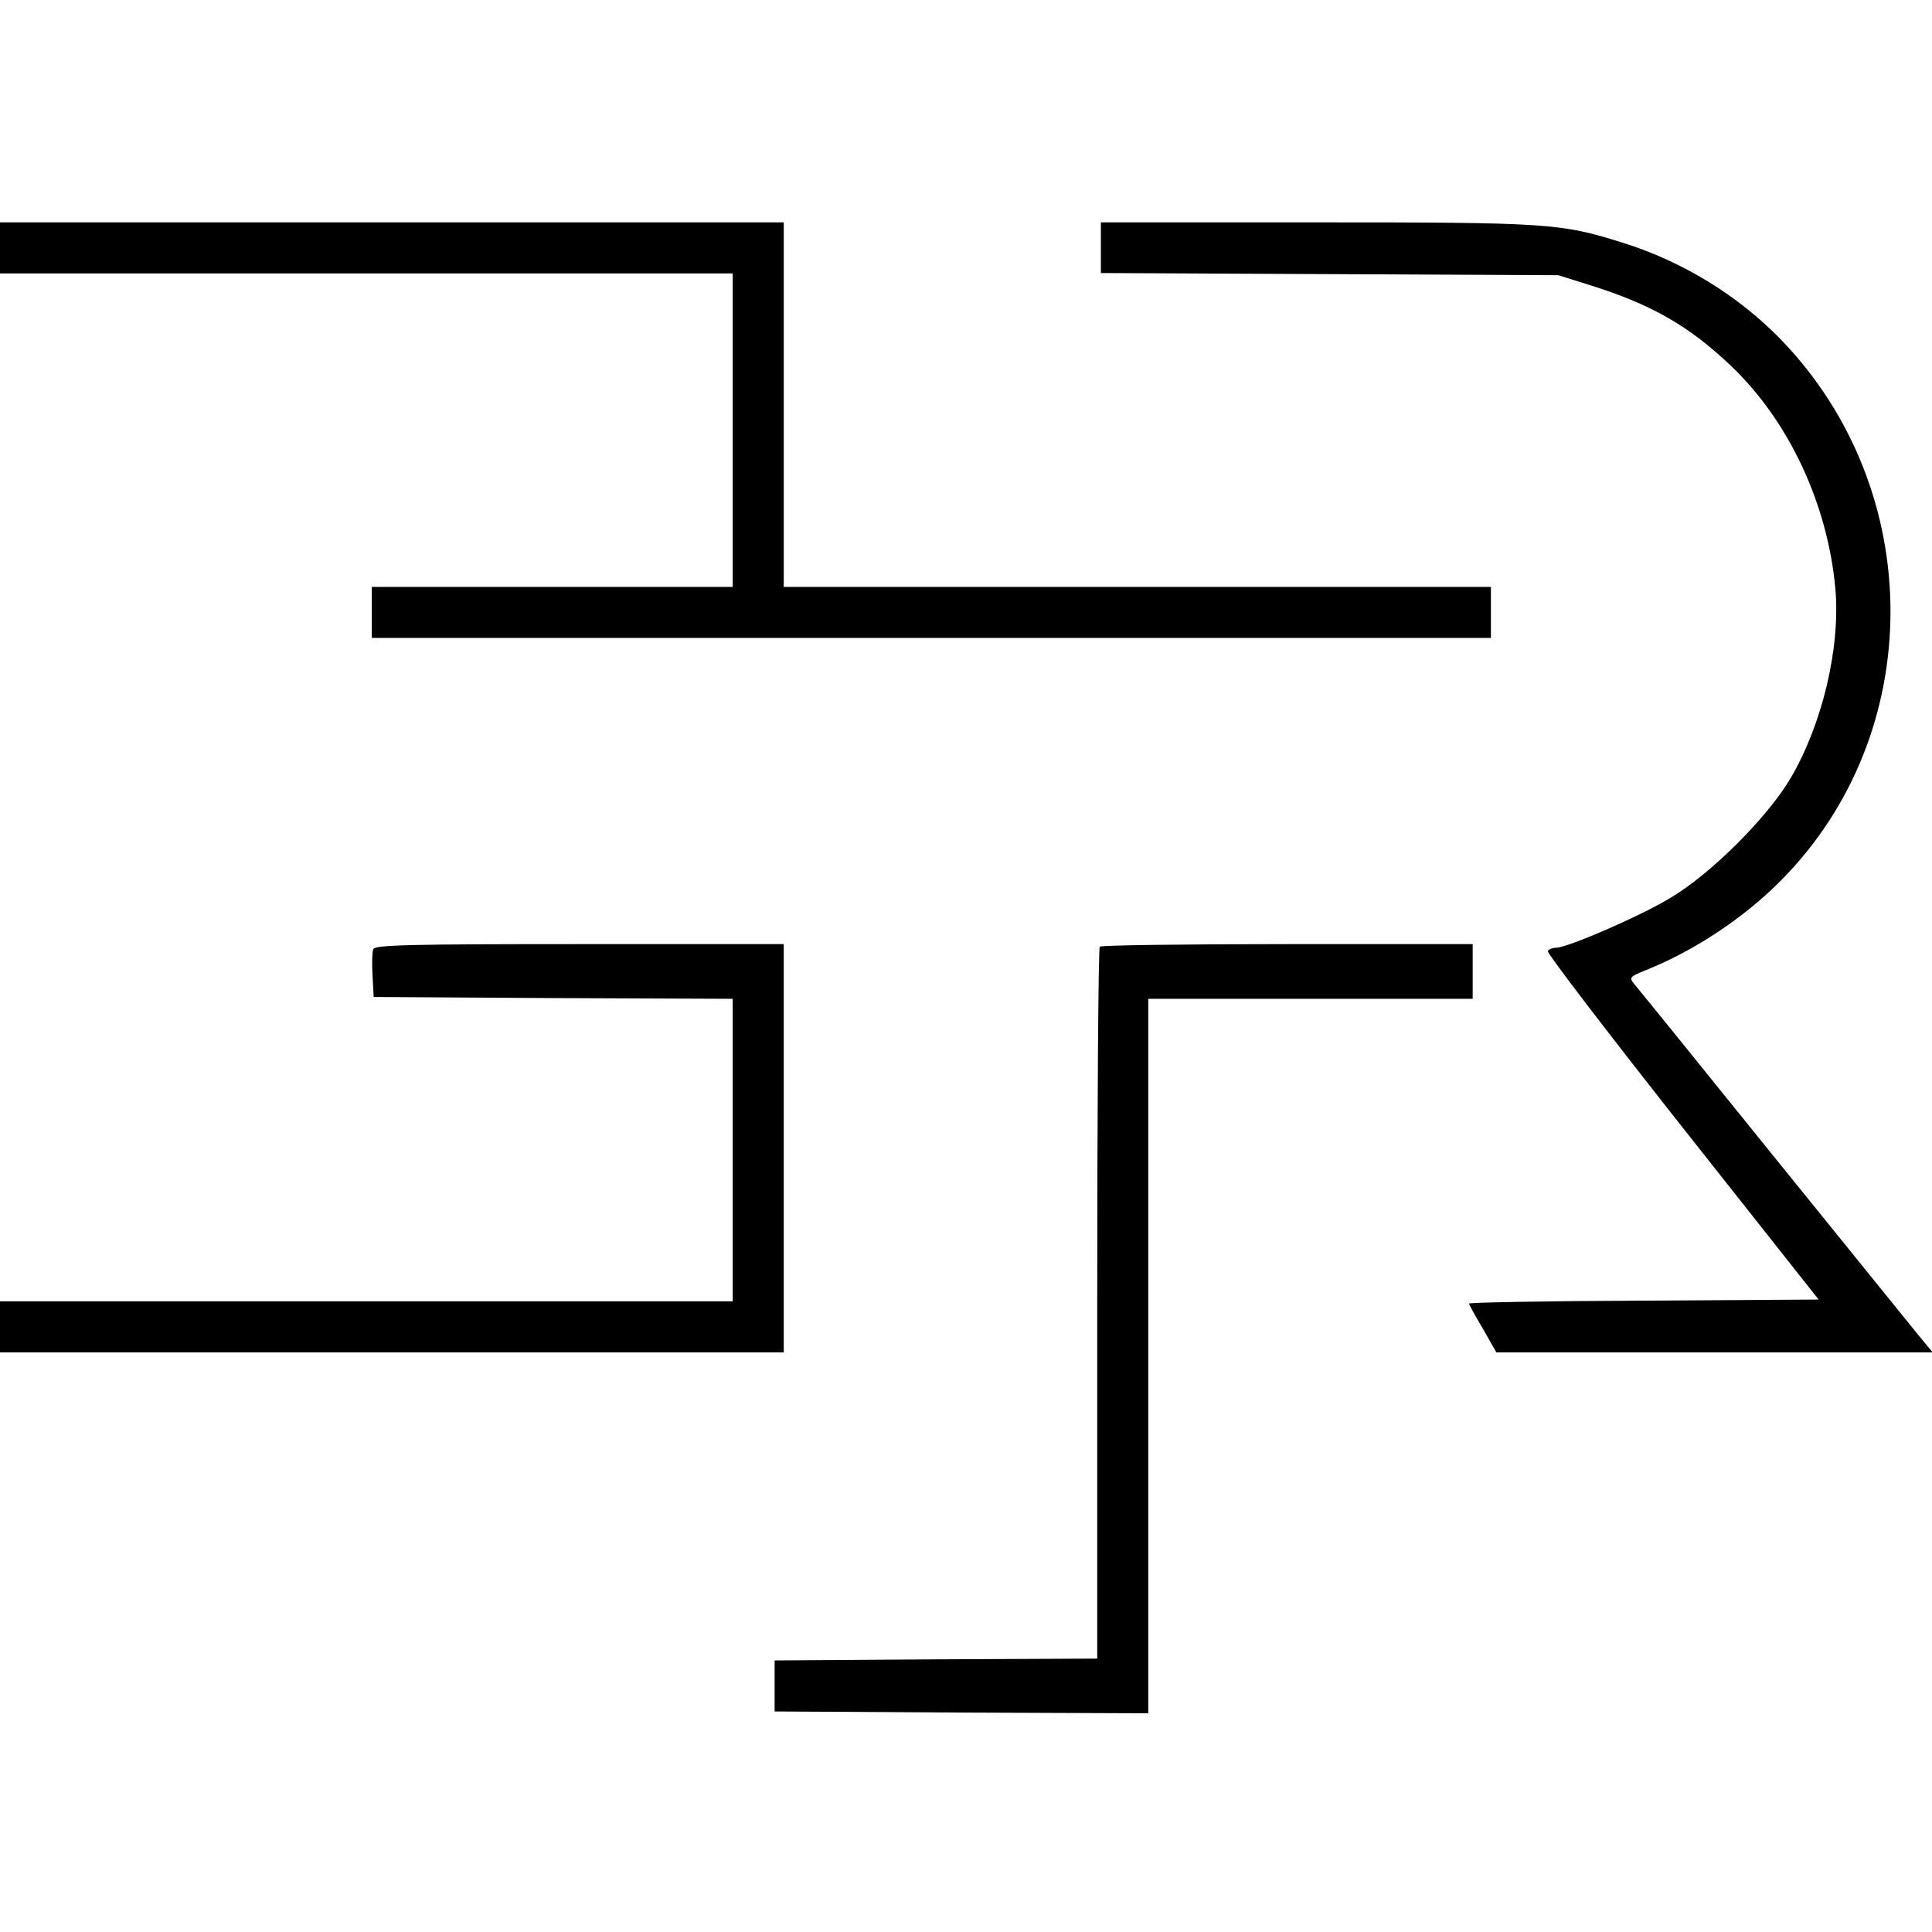
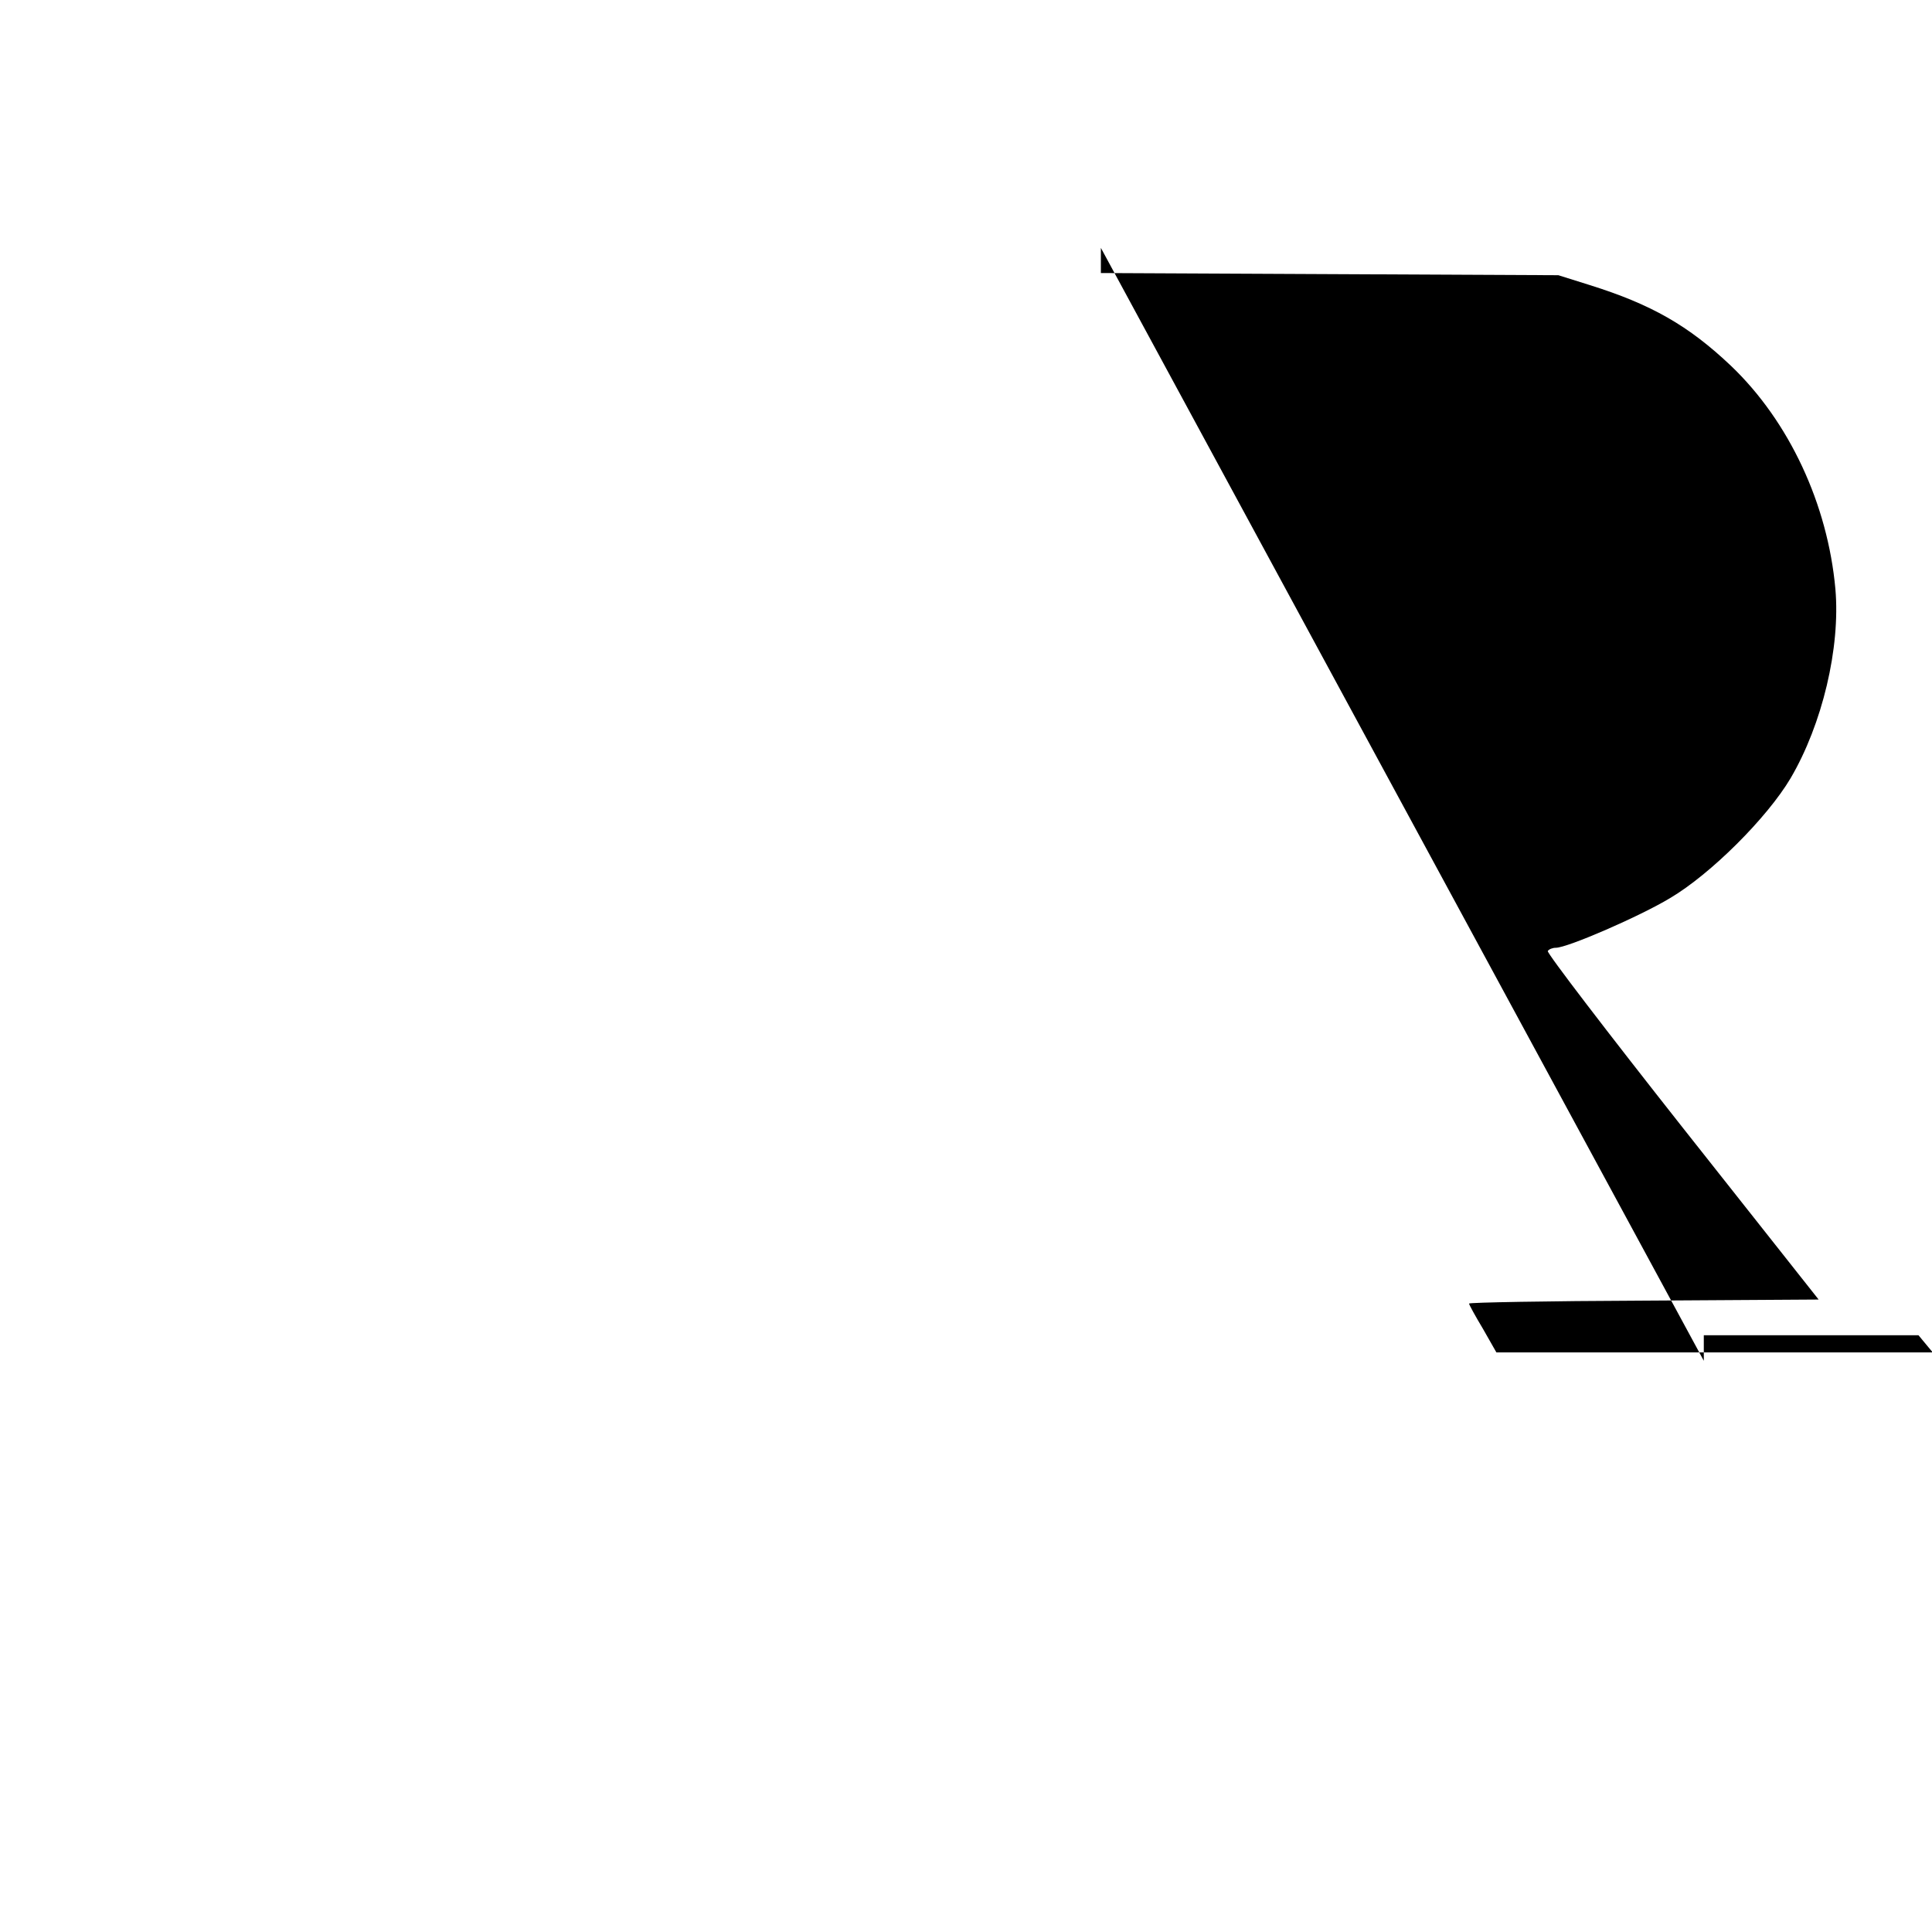
<svg xmlns="http://www.w3.org/2000/svg" version="1.0" width="530pt" height="530pt" viewBox="0 0 530 530" preserveAspectRatio="xMidYMid meet">
  <g transform="translate(0,530) scale(0.1,-0.1)" fill="#000000" stroke="none">
-     <path d="M0 4620 l0 -70 1005 0 1005 0 0 -430 0 -430 -495 0 -495 0 0 -70 0 -70 1535 0 1535 0 0 70 0 70 -970 0 -970 0 0 500 0 500 -1075 0 -1075 0 0 -70z" />
-     <path d="M3020 4620 l0 -69 628 -3 627 -3 86 -27 c169 -53 271 -111 388 -222 159 -152 265 -379 286 -612 14 -161 -36 -371 -123 -519 -64 -108 -219 -263 -331 -329 -83 -50 -281 -136 -313 -136 -9 0 -19 -4 -22 -9 -3 -5 163 -222 369 -483 l374 -473 -479 -3 c-264 -1 -480 -5 -480 -8 0 -3 17 -34 38 -69 l37 -65 598 0 599 0 -39 47 c-22 27 -203 251 -403 498 -200 248 -370 458 -378 467 -13 16 -10 19 29 35 134 53 271 143 375 248 400 403 400 1068 1 1482 -117 121 -269 215 -435 267 -171 54 -206 56 -843 56 l-589 0 0 -70z" />
-     <path d="M1024 2696 c-3 -7 -4 -40 -2 -72 l3 -59 493 -3 492 -2 0 -415 0 -415 -1005 0 -1005 0 0 -70 0 -70 1075 0 1075 0 0 560 0 560 -560 0 c-464 0 -562 -2 -566 -14z" />
-     <path d="M3017 2703 c-4 -3 -7 -444 -7 -980 l0 -973 -442 -2 -443 -3 0 -70 0 -70 513 -3 512 -2 0 980 0 980 445 0 445 0 0 75 0 75 -508 0 c-280 0 -512 -3 -515 -7z" />
+     <path d="M3020 4620 l0 -69 628 -3 627 -3 86 -27 c169 -53 271 -111 388 -222 159 -152 265 -379 286 -612 14 -161 -36 -371 -123 -519 -64 -108 -219 -263 -331 -329 -83 -50 -281 -136 -313 -136 -9 0 -19 -4 -22 -9 -3 -5 163 -222 369 -483 l374 -473 -479 -3 c-264 -1 -480 -5 -480 -8 0 -3 17 -34 38 -69 l37 -65 598 0 599 0 -39 47 l-589 0 0 -70z" />
  </g>
</svg>